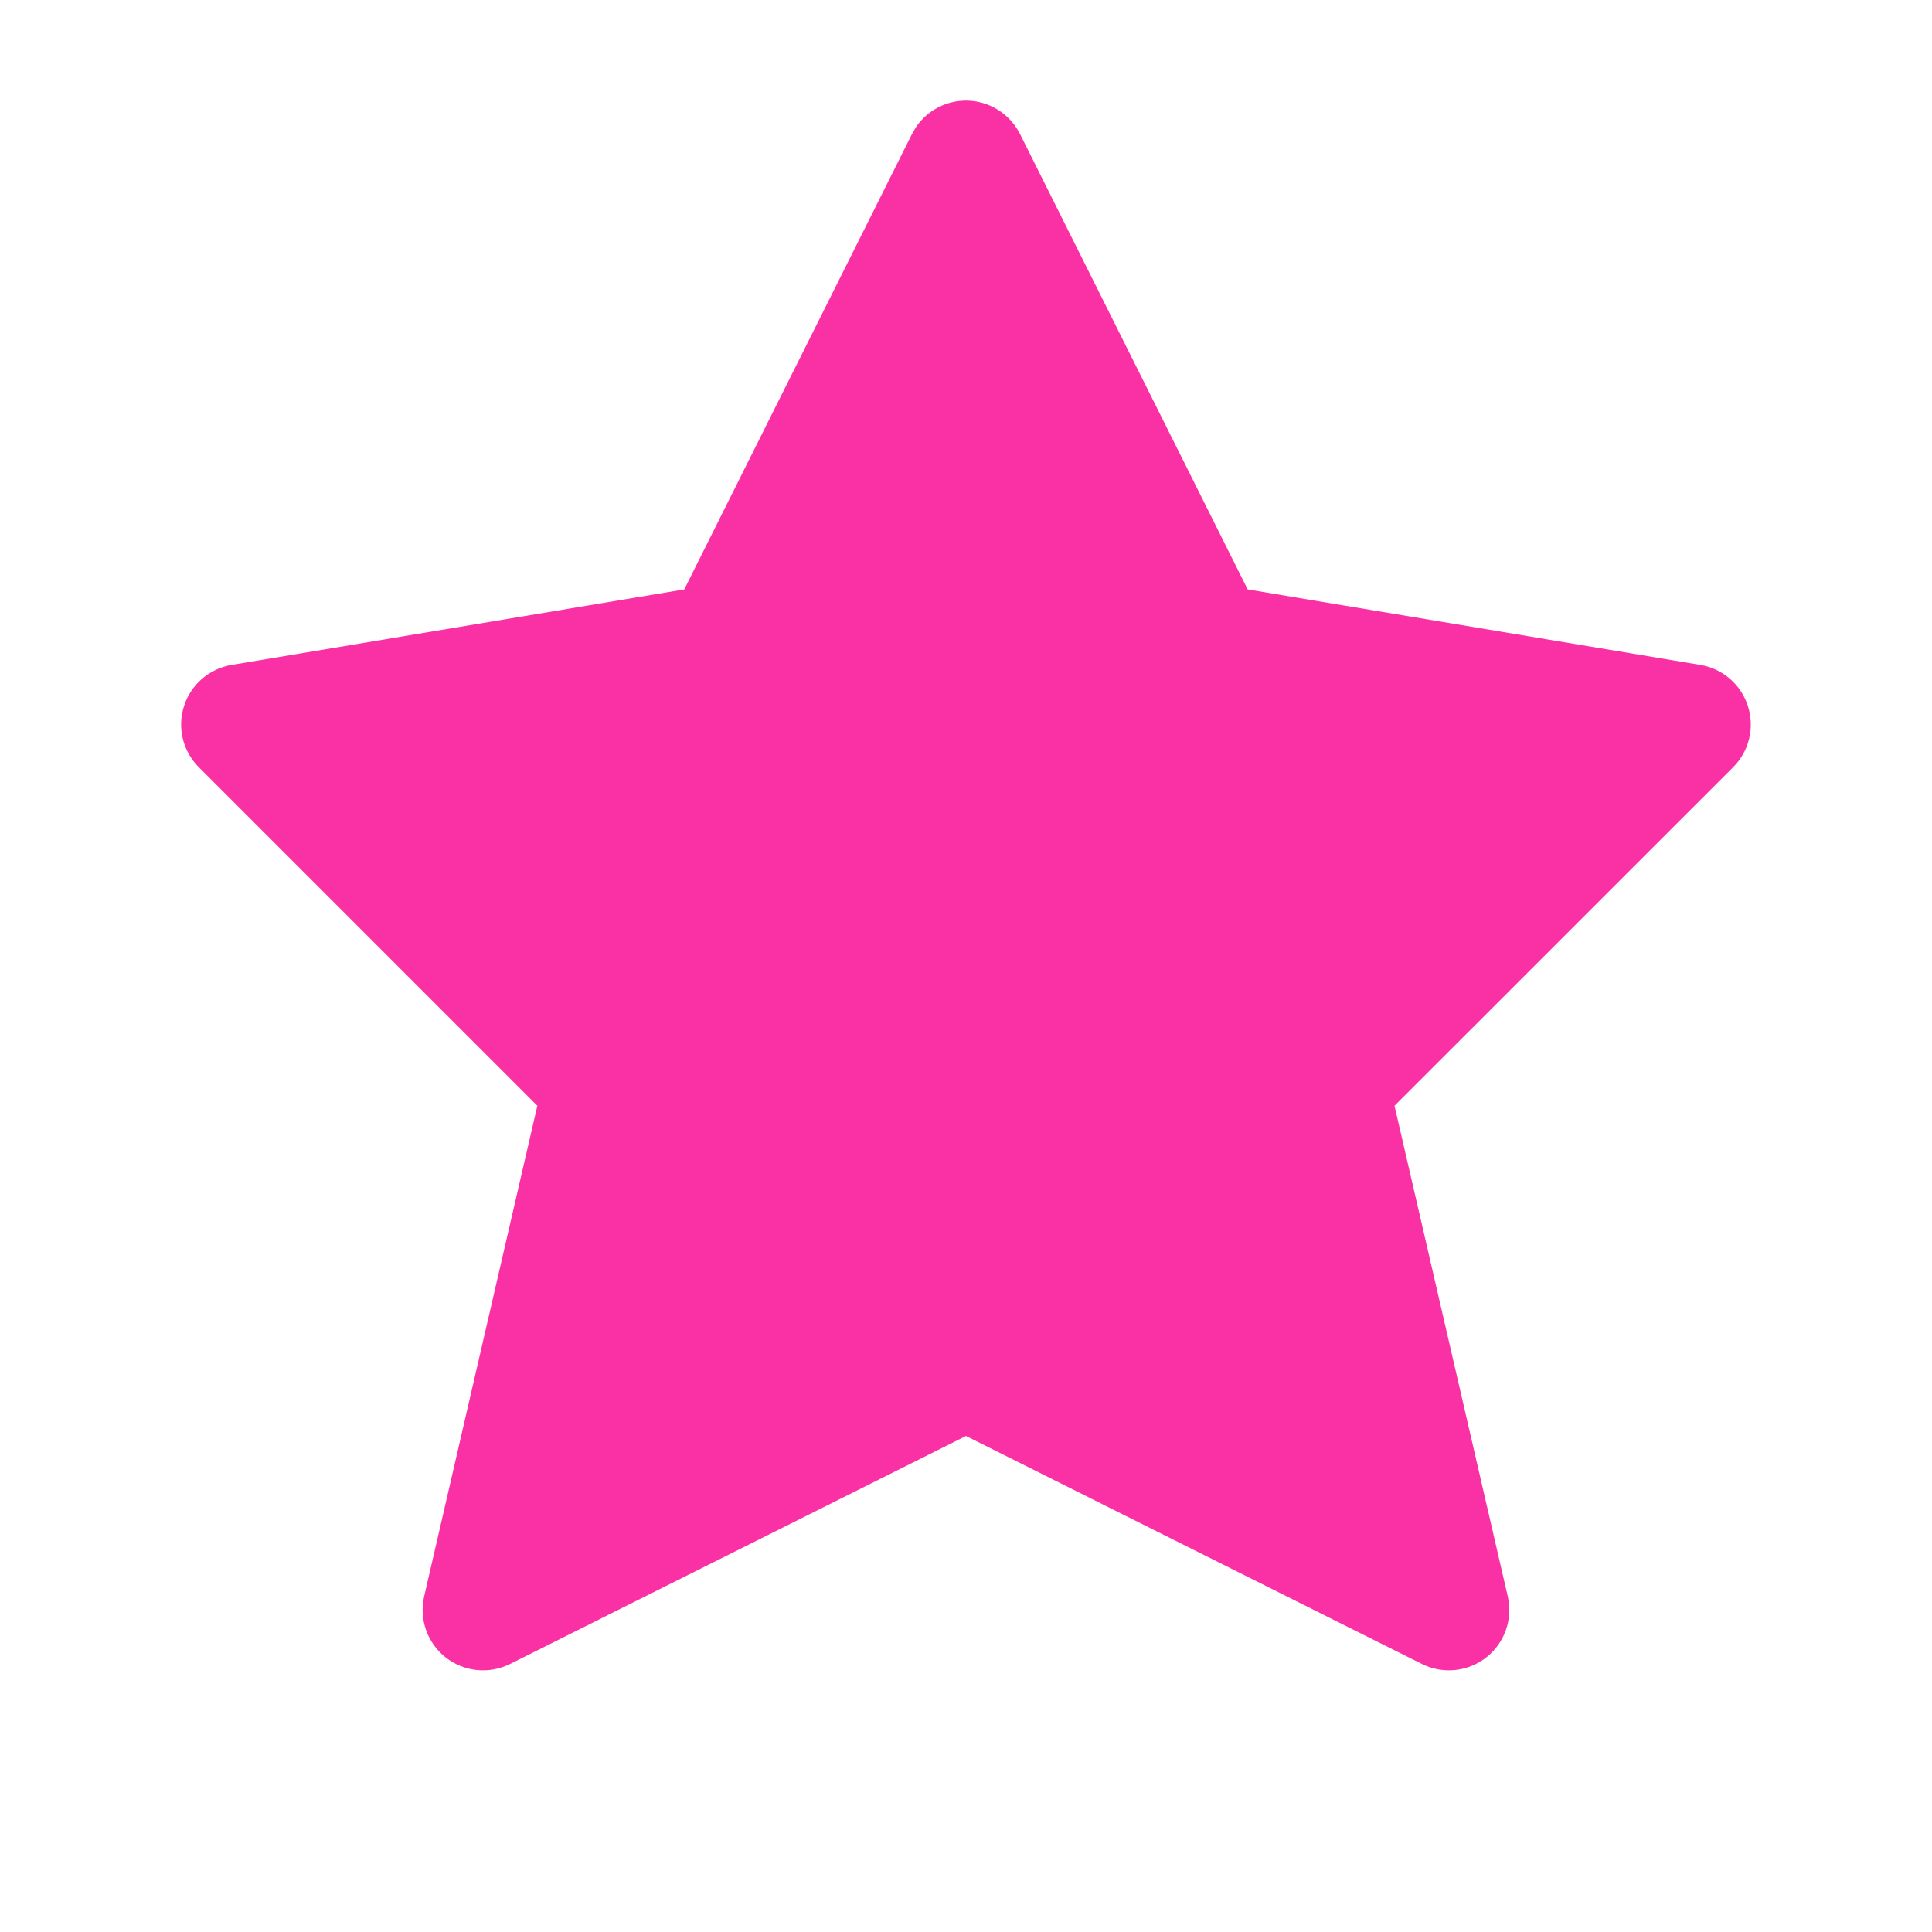
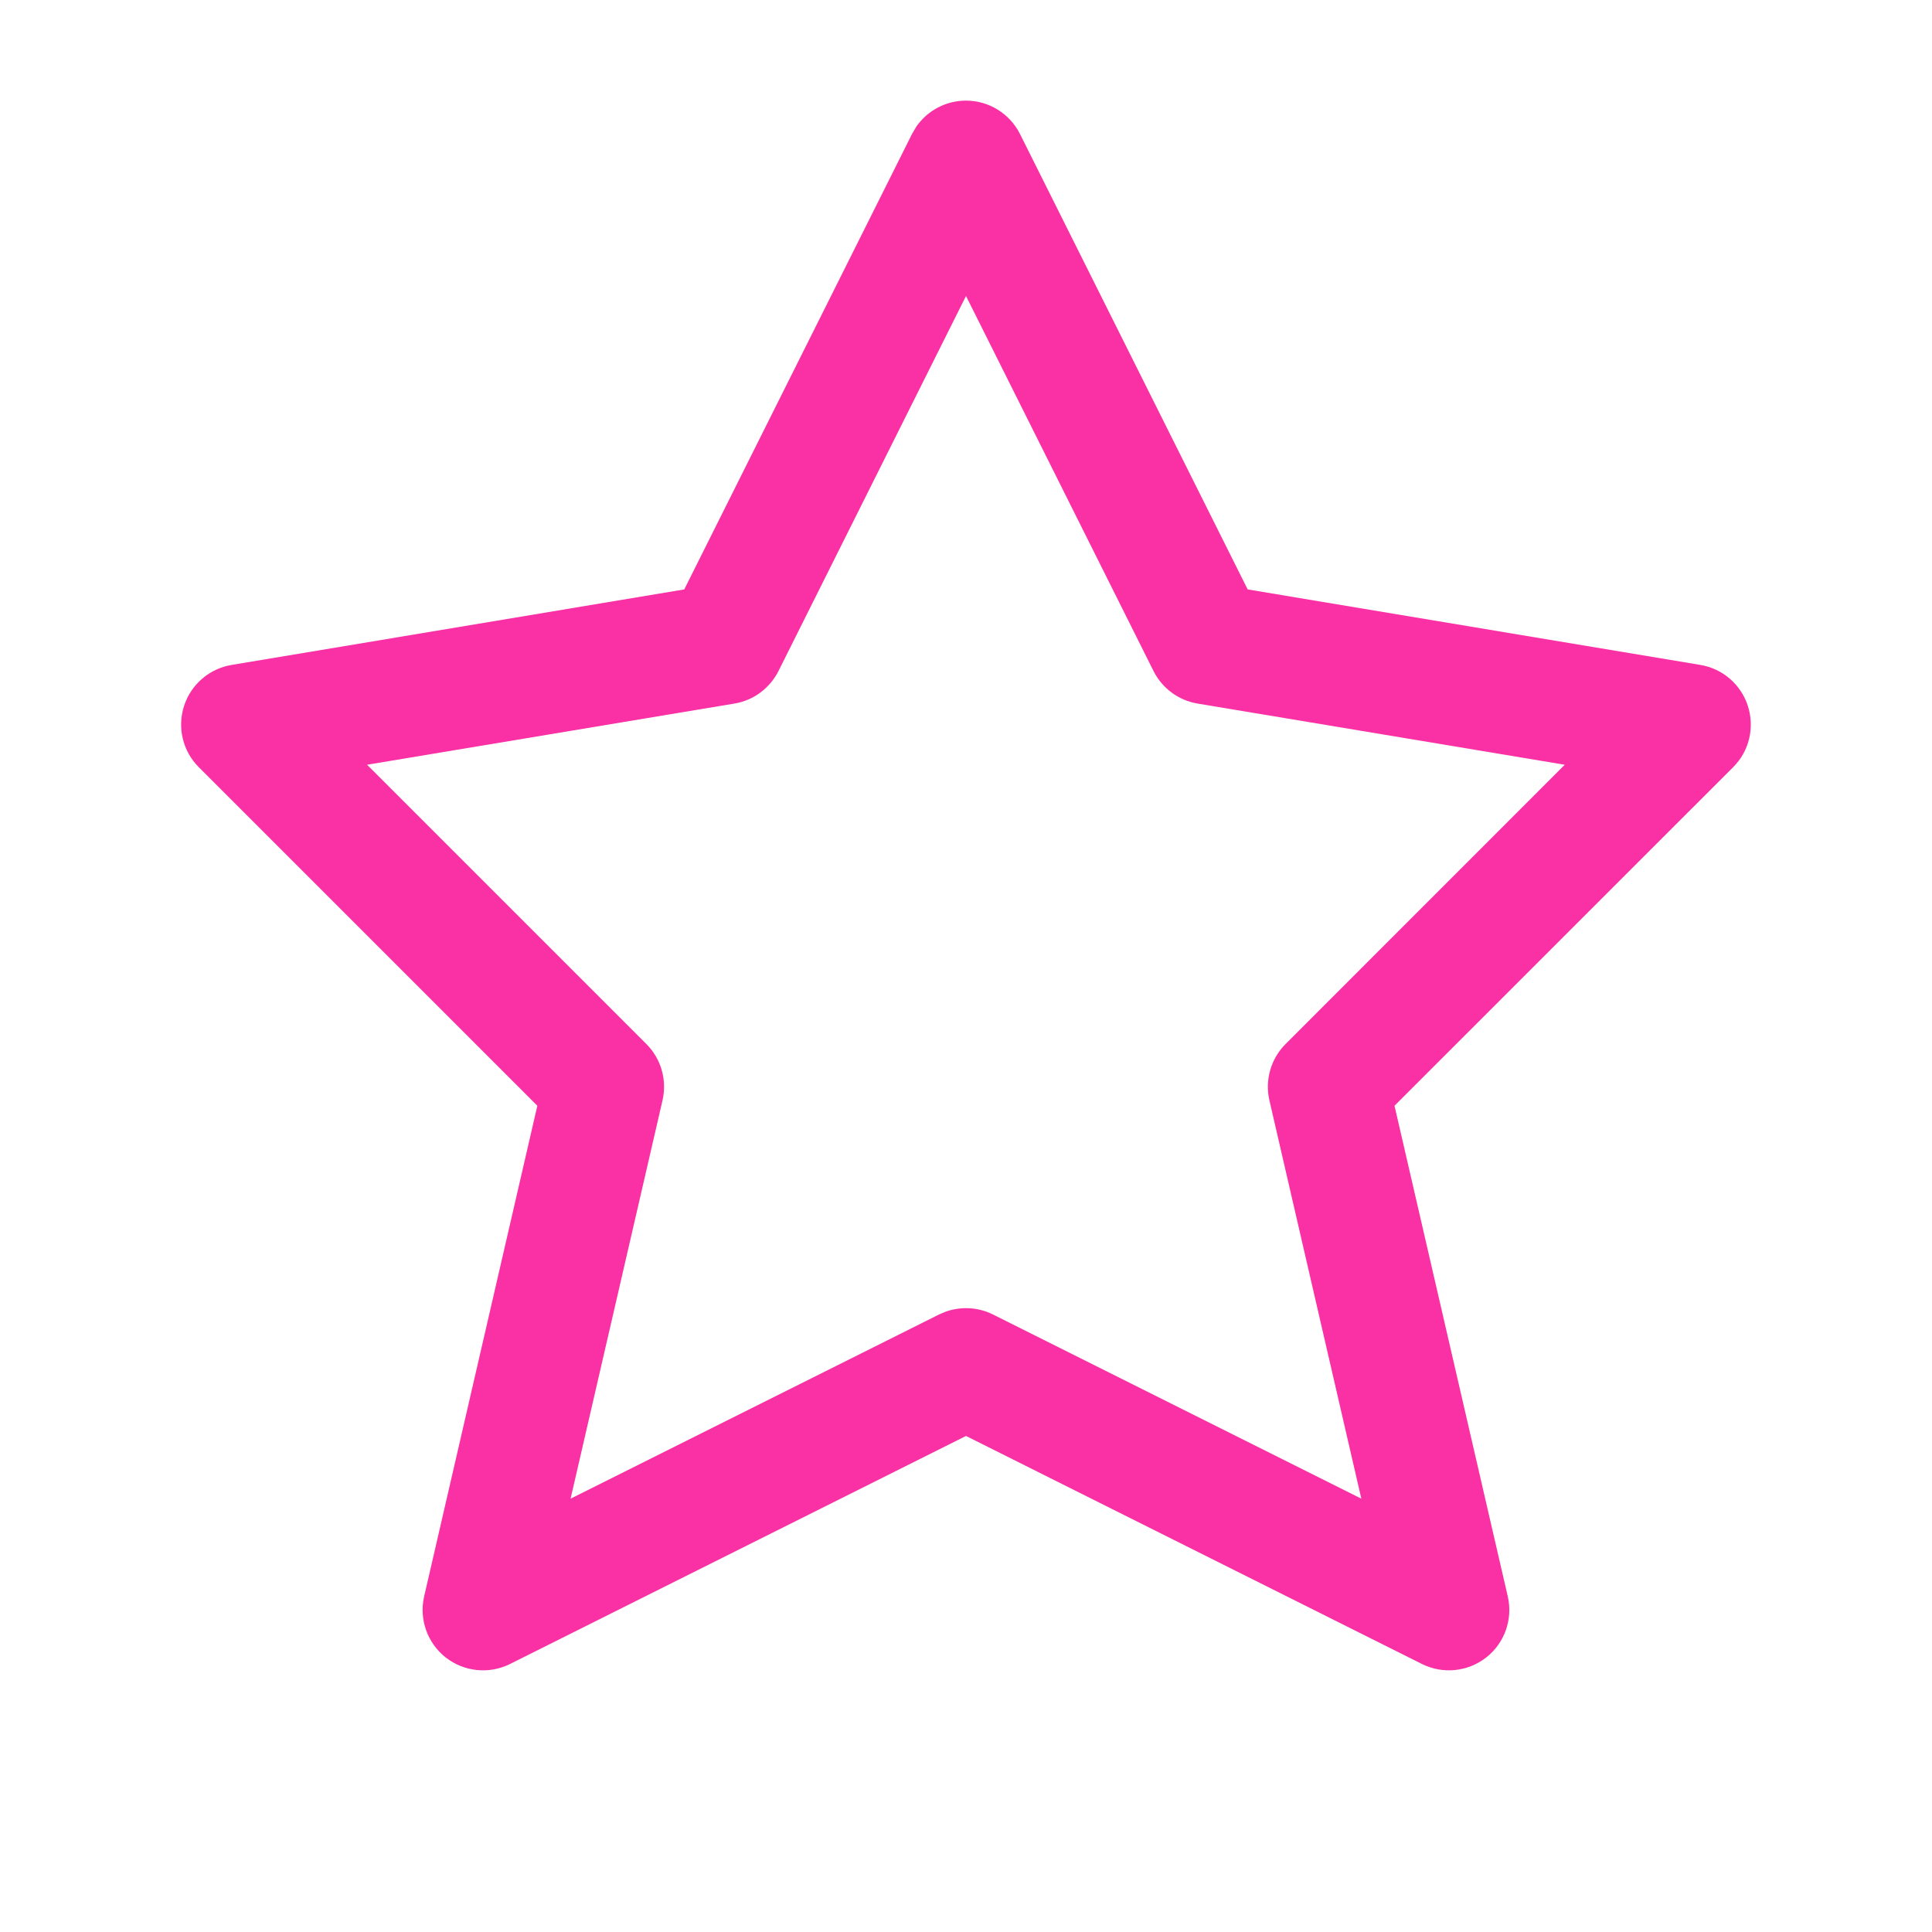
<svg xmlns="http://www.w3.org/2000/svg" width="24" height="24" viewBox="0 0 24 24" fill="none">
-   <path d="M12 2L15 8L21 9L16.5 13.5L18 20L12 17L6 20L7.5 13.5L3 9L9 8L12 2Z" fill="#FA30A5" />
  <path d="M12 1.25C12.284 1.25 12.543 1.411 12.671 1.665L15.499 7.322L21.123 8.26C21.4 8.306 21.628 8.504 21.713 8.771C21.799 9.039 21.729 9.332 21.53 9.53L17.323 13.736L18.73 19.831C18.795 20.114 18.692 20.409 18.463 20.589C18.235 20.768 17.924 20.8 17.665 20.671L12 17.838L6.335 20.671C6.075 20.8 5.764 20.768 5.536 20.589C5.308 20.409 5.204 20.114 5.269 19.831L6.675 13.736L2.469 9.53C2.271 9.332 2.2 9.039 2.286 8.771C2.371 8.504 2.6 8.306 2.877 8.26L8.5 7.322L11.329 1.665L11.382 1.574C11.521 1.373 11.751 1.25 12 1.25ZM9.671 8.335C9.563 8.55 9.359 8.701 9.123 8.74L4.56 9.5L8.03 12.97C8.213 13.153 8.288 13.417 8.23 13.669L7.088 18.617L11.665 16.329L11.745 16.295C11.937 16.226 12.15 16.237 12.335 16.329L16.911 18.617L15.769 13.669C15.711 13.417 15.787 13.153 15.969 12.97L19.438 9.5L14.877 8.74C14.64 8.701 14.436 8.549 14.329 8.335L12 3.677L9.671 8.335Z" fill="#FA30A5" />
</svg>